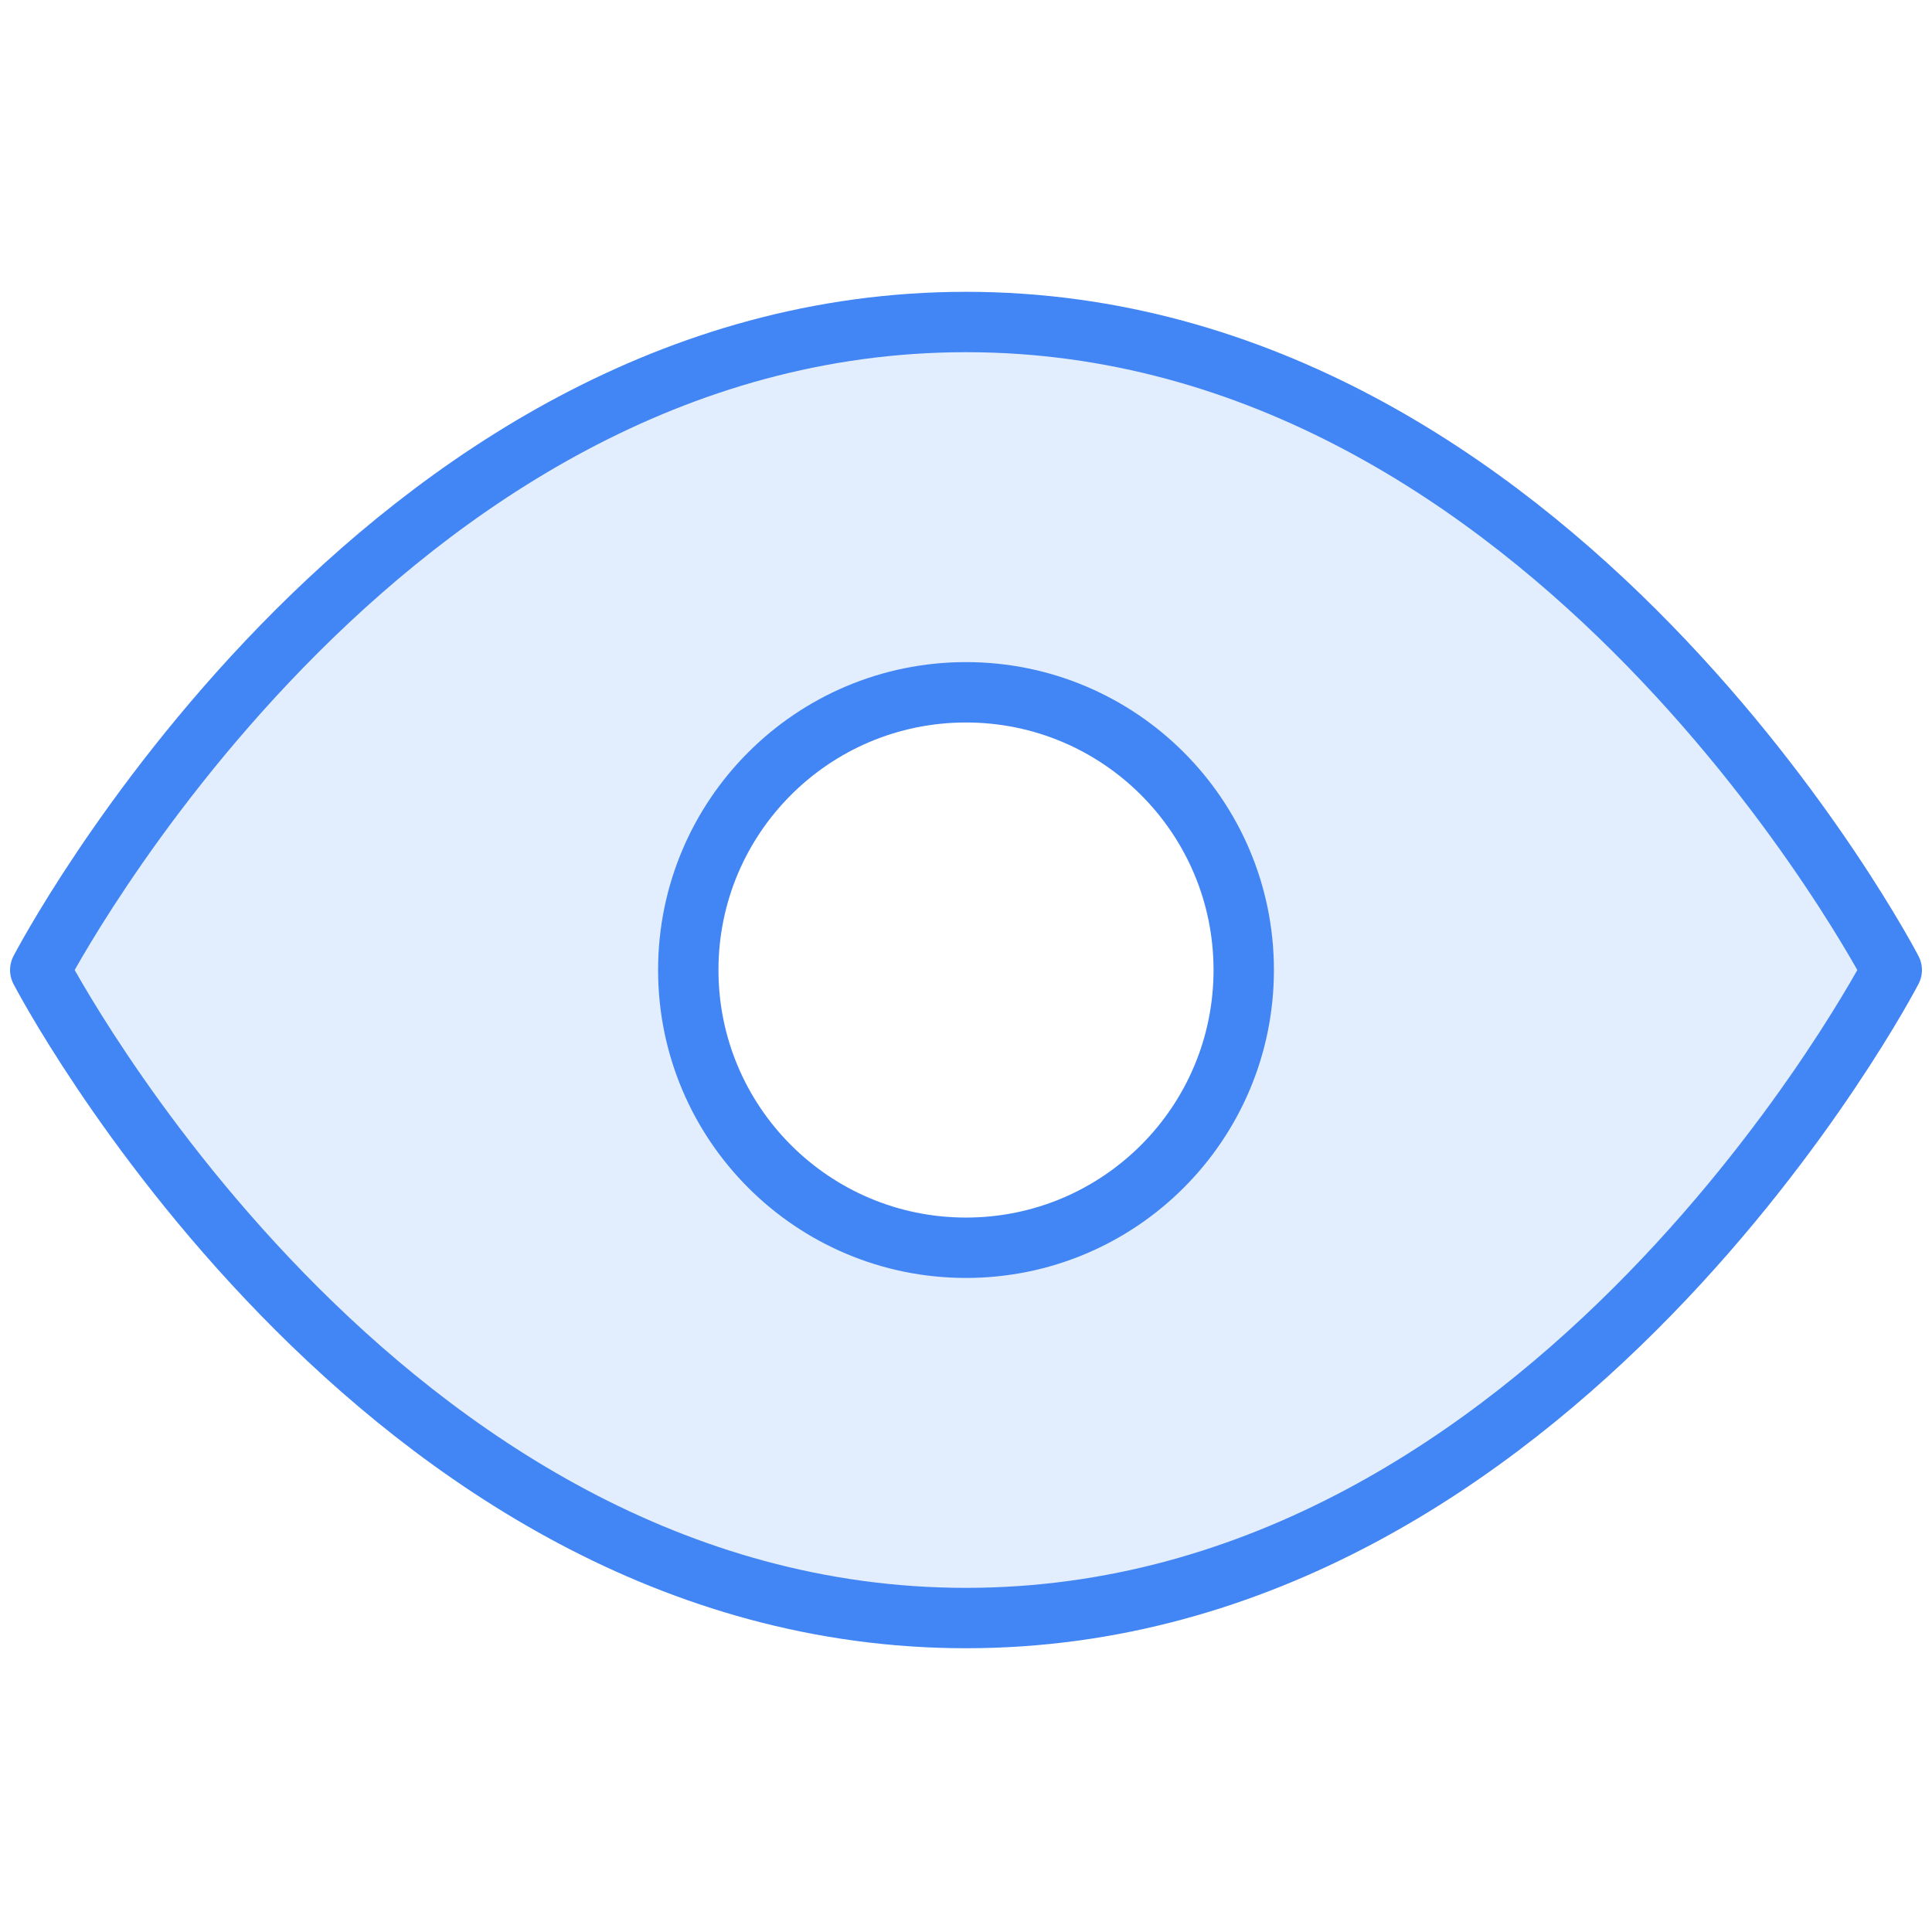
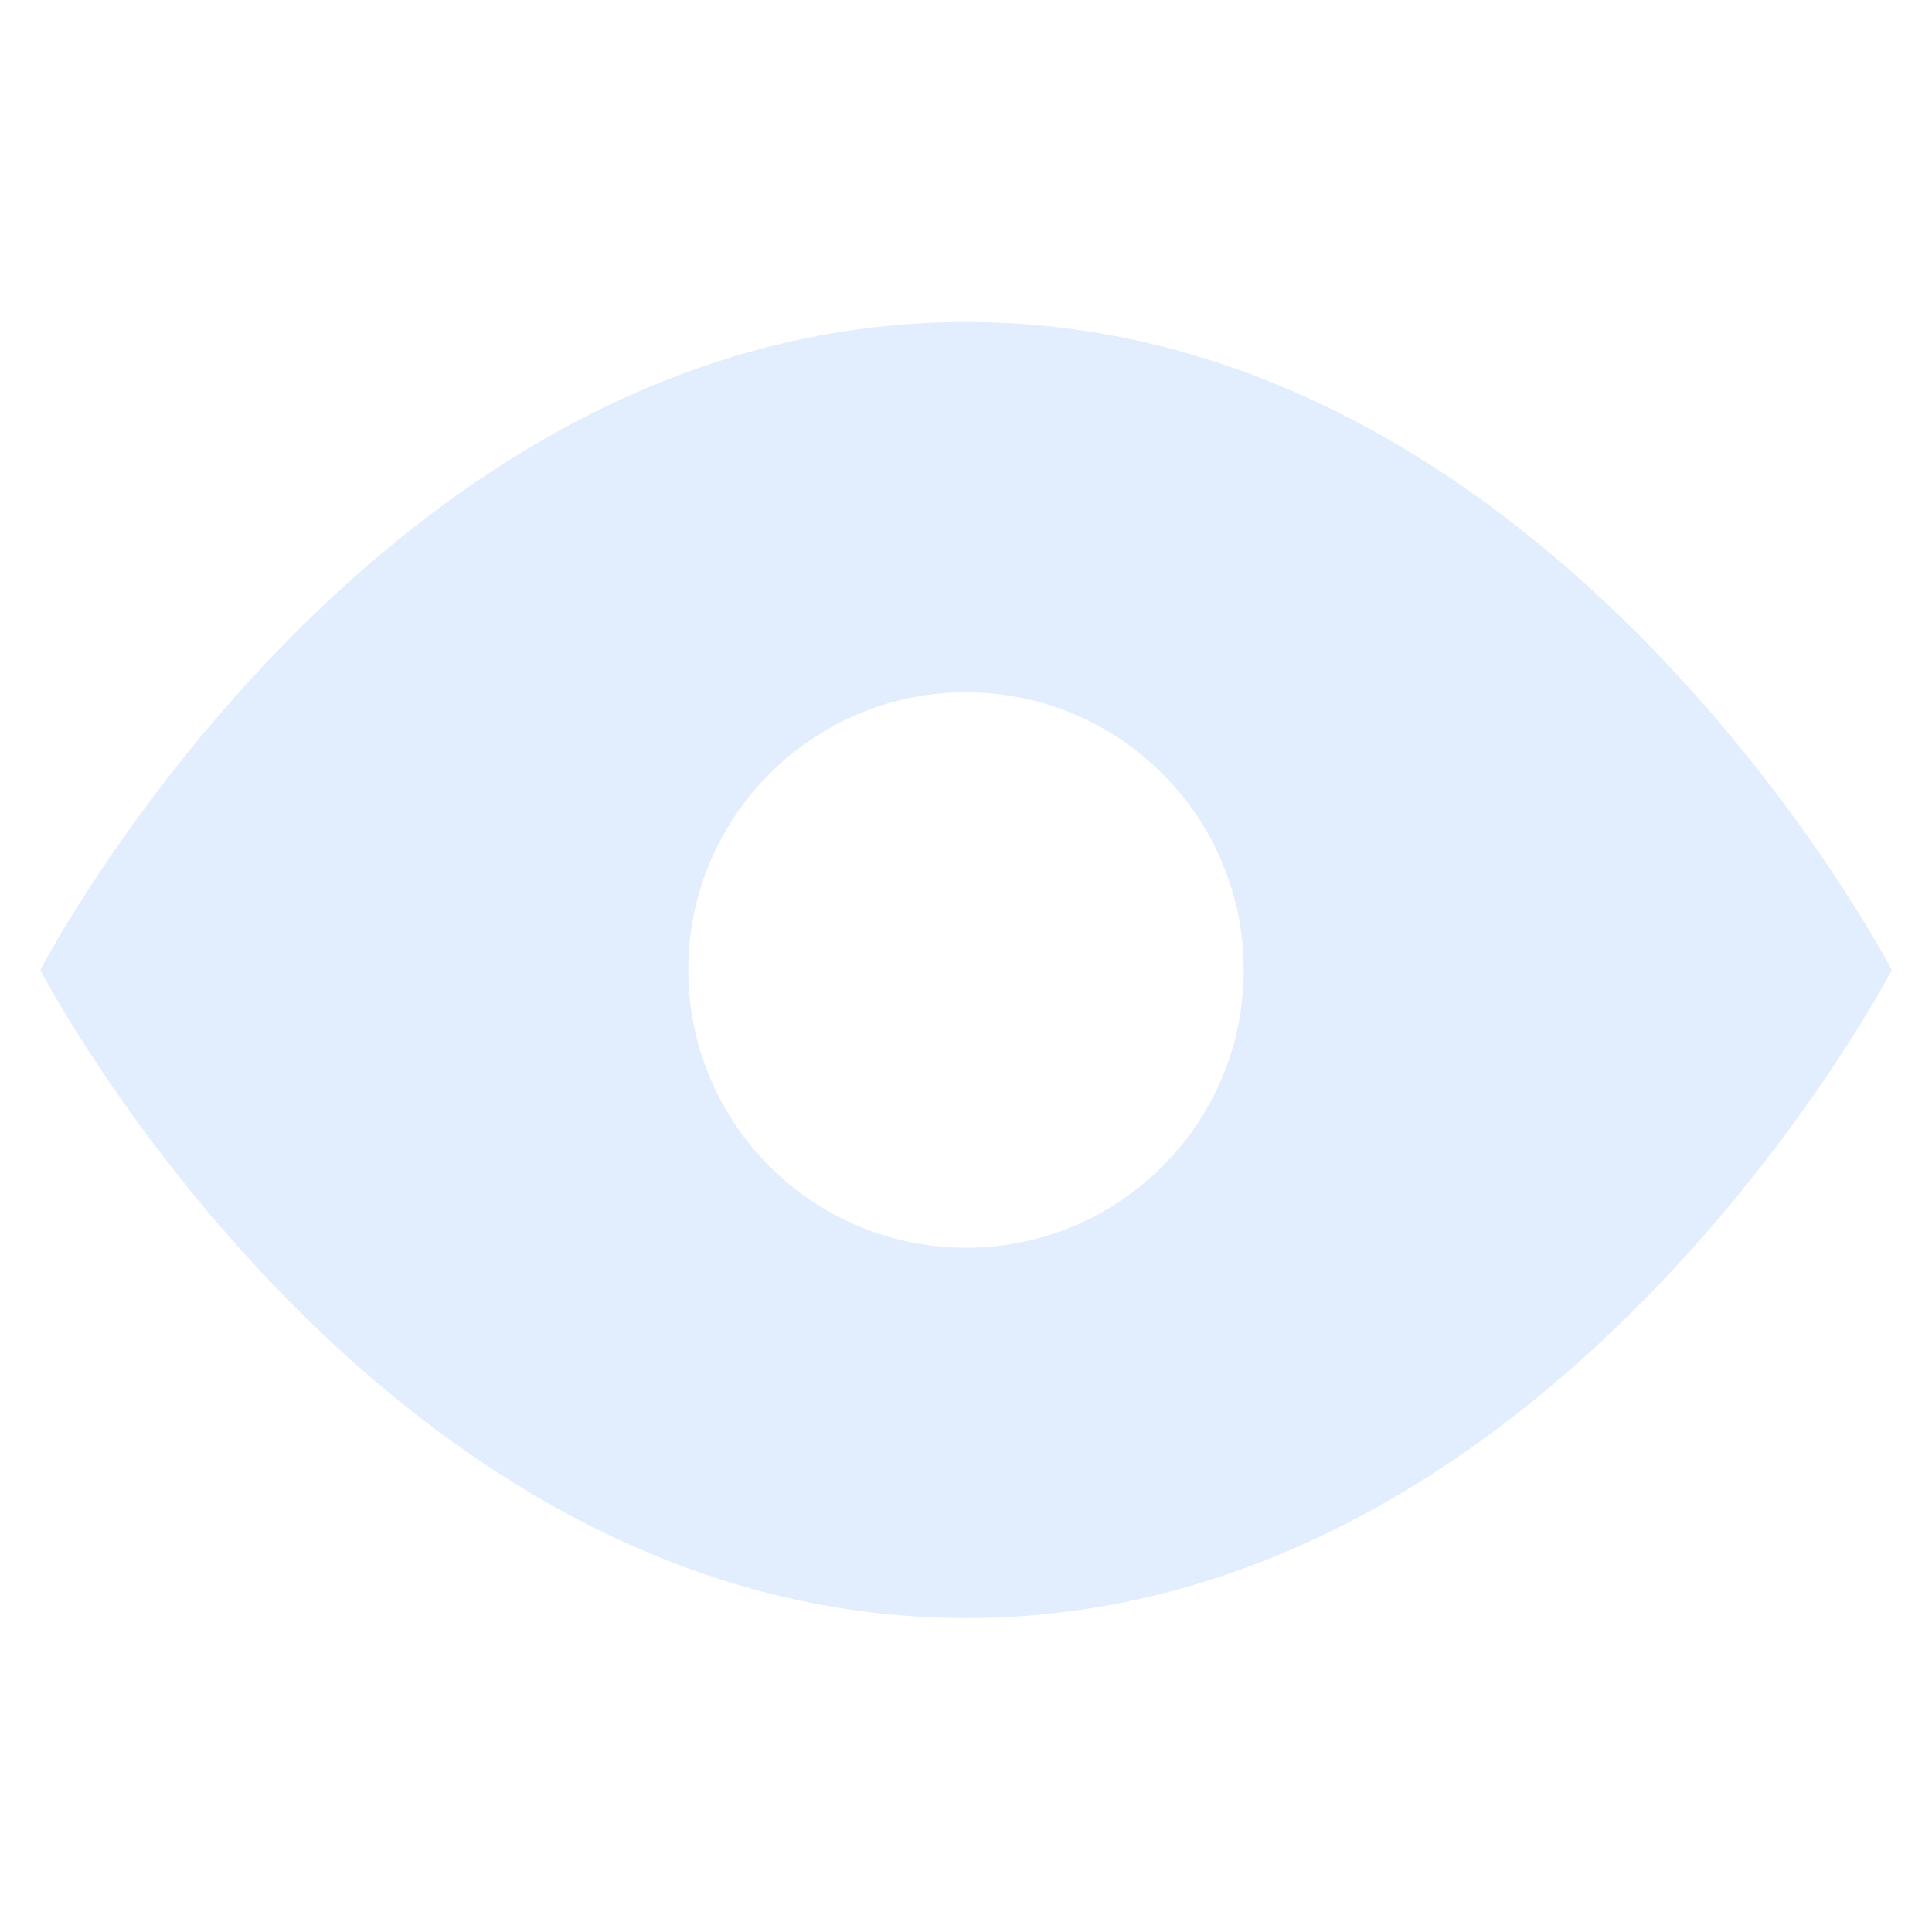
<svg xmlns="http://www.w3.org/2000/svg" width="48" height="48" viewBox="0 0 48 48" fill="none">
  <path opacity="0.15" fill-rule="evenodd" clip-rule="evenodd" d="M24 8C9.364 8 1 24.1 1 24.1C1 24.1 9.364 40.2 24 40.2C38.636 40.2 47 24.1 47 24.1C47 24.1 38.636 8 24 8ZM30.9 24.1C30.9 27.911 27.811 31 24 31C20.189 31 17.1 27.911 17.1 24.1C17.1 20.289 20.189 17.2 24 17.2C27.811 17.2 30.9 20.289 30.9 24.1Z" fill="#4285F4" />
-   <path d="M24 8C9.364 8 1 24.1 1 24.1C1 24.1 9.364 40.2 24 40.2C38.636 40.2 47 24.1 47 24.1C47 24.1 38.636 8 24 8Z" stroke="#4285F4" stroke-width="1.5" stroke-linecap="round" stroke-linejoin="round" />
-   <path d="M24 31C27.811 31 30.9 27.911 30.9 24.1C30.9 20.289 27.811 17.2 24 17.2C20.189 17.2 17.1 20.289 17.1 24.1C17.1 27.911 20.189 31 24 31Z" stroke="#4285F4" stroke-width="1.5" stroke-linecap="round" stroke-linejoin="round" />
</svg>